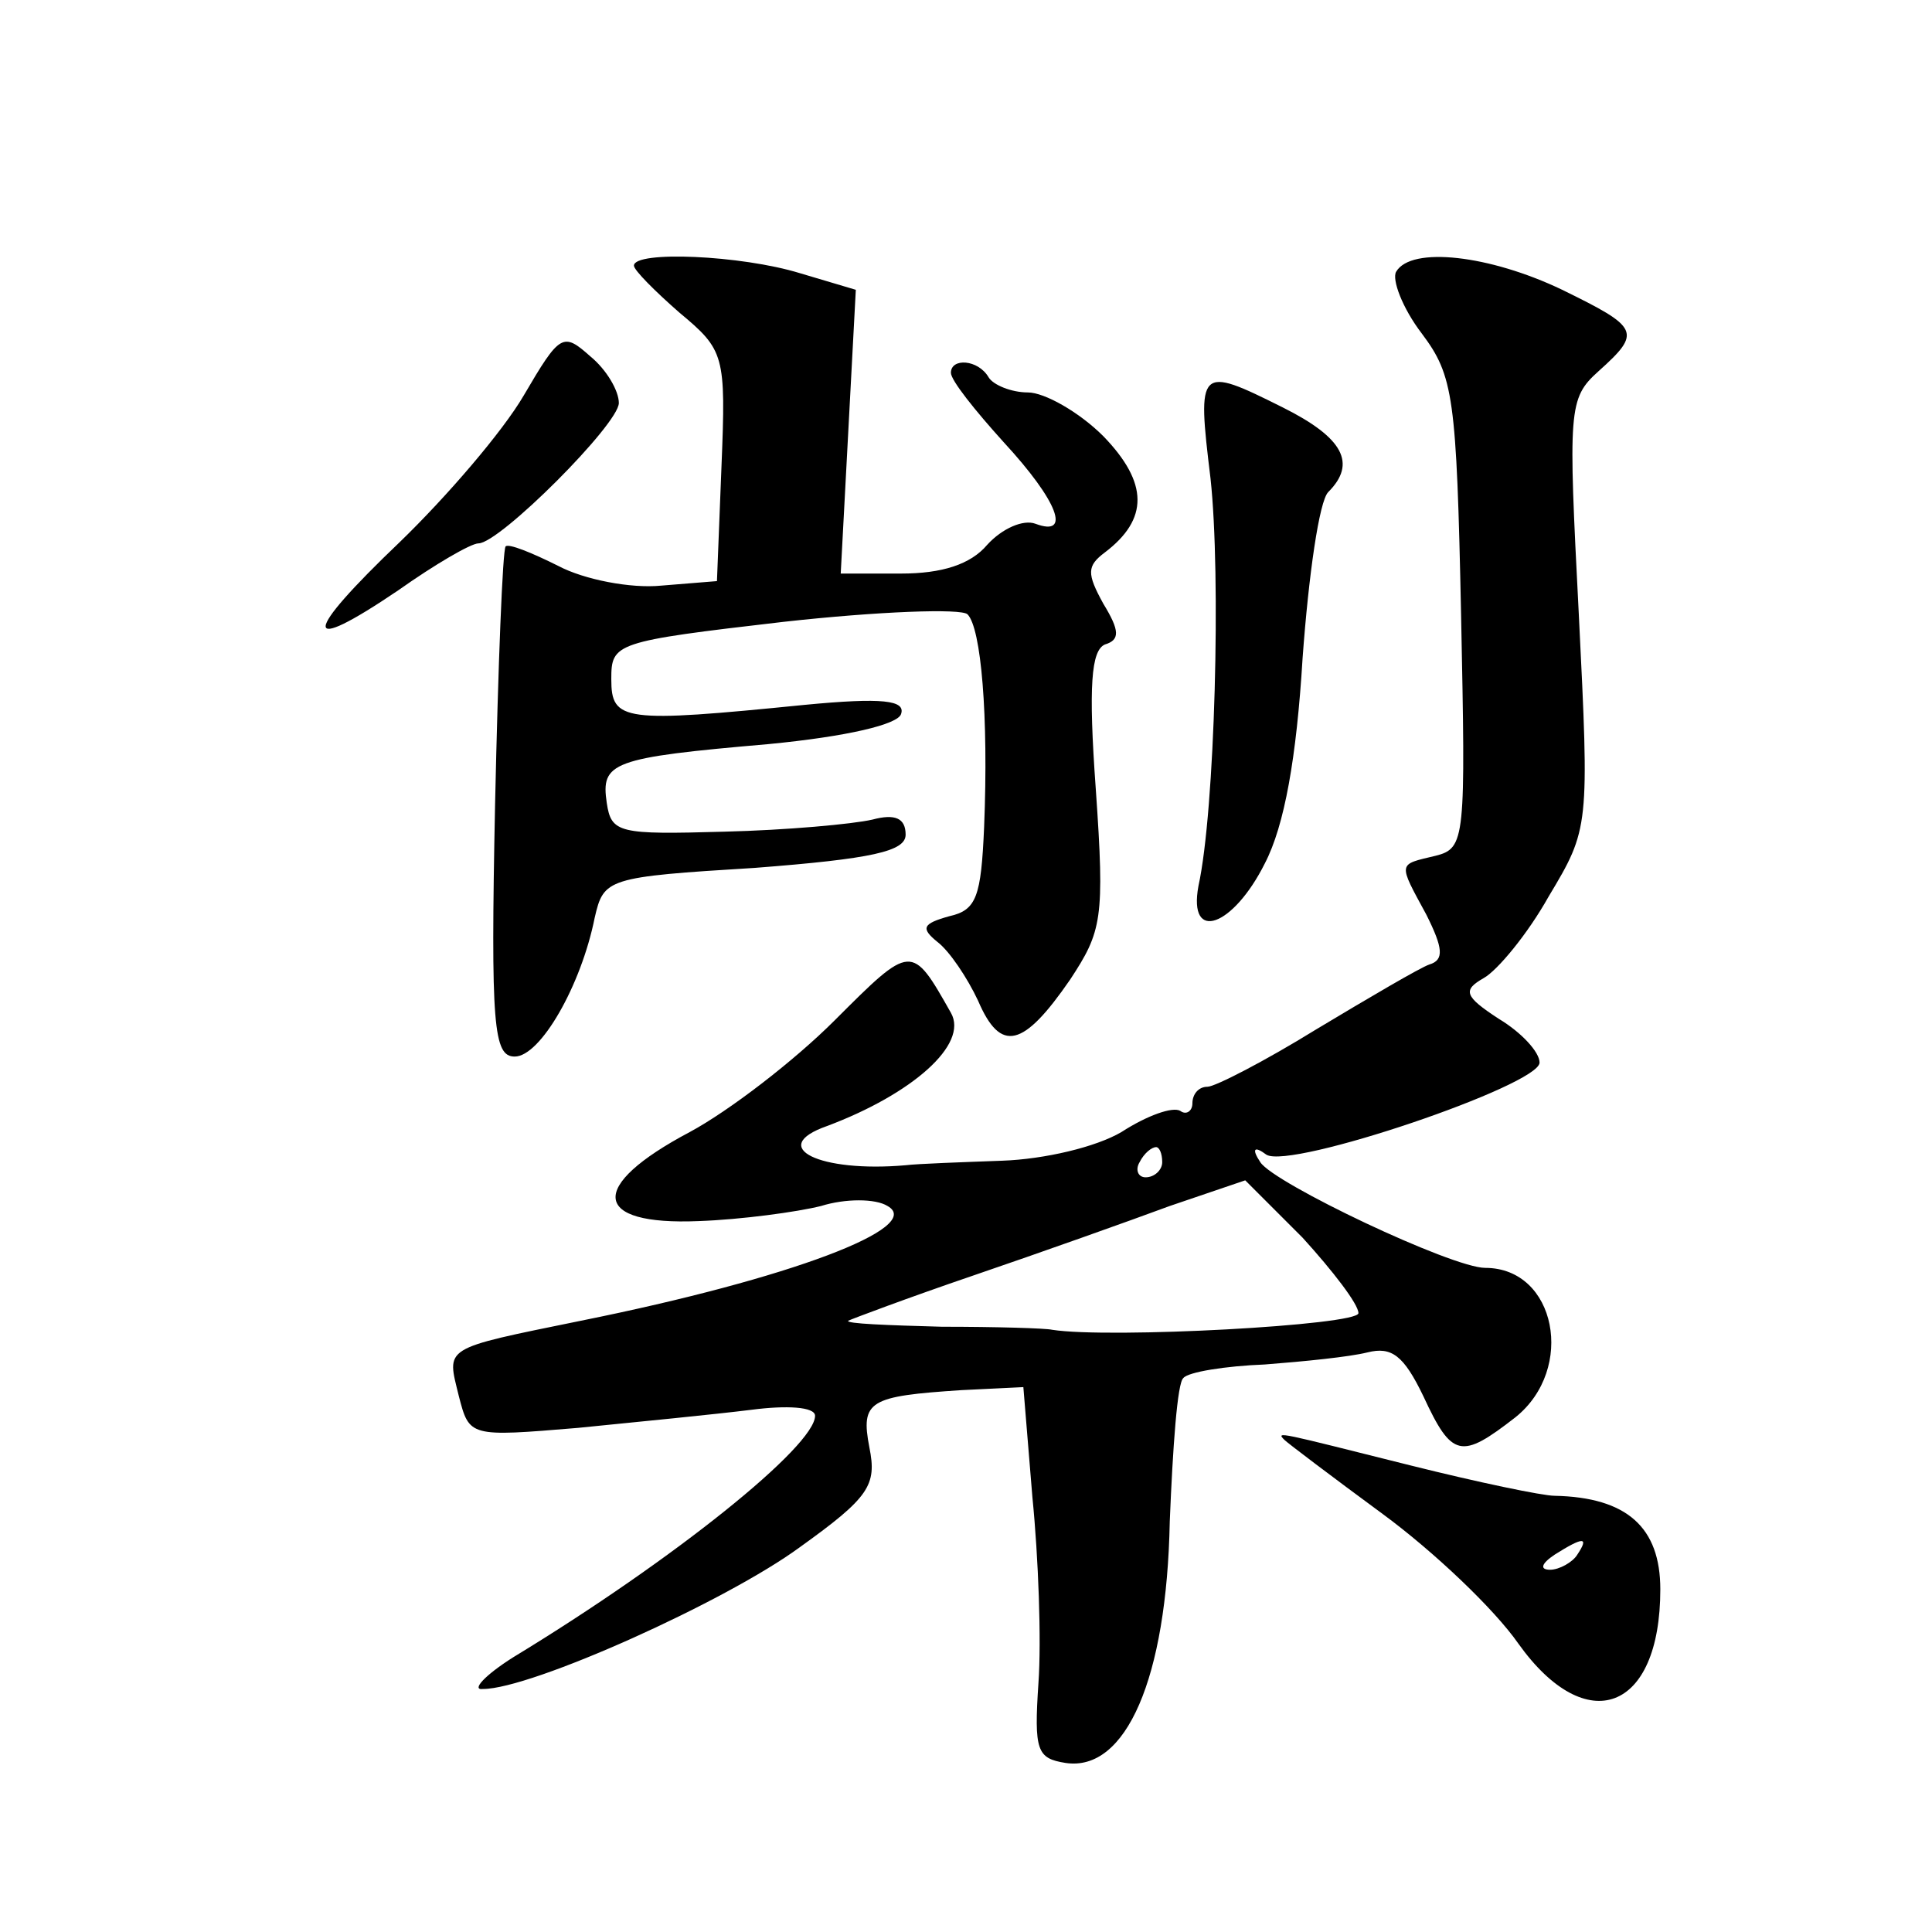
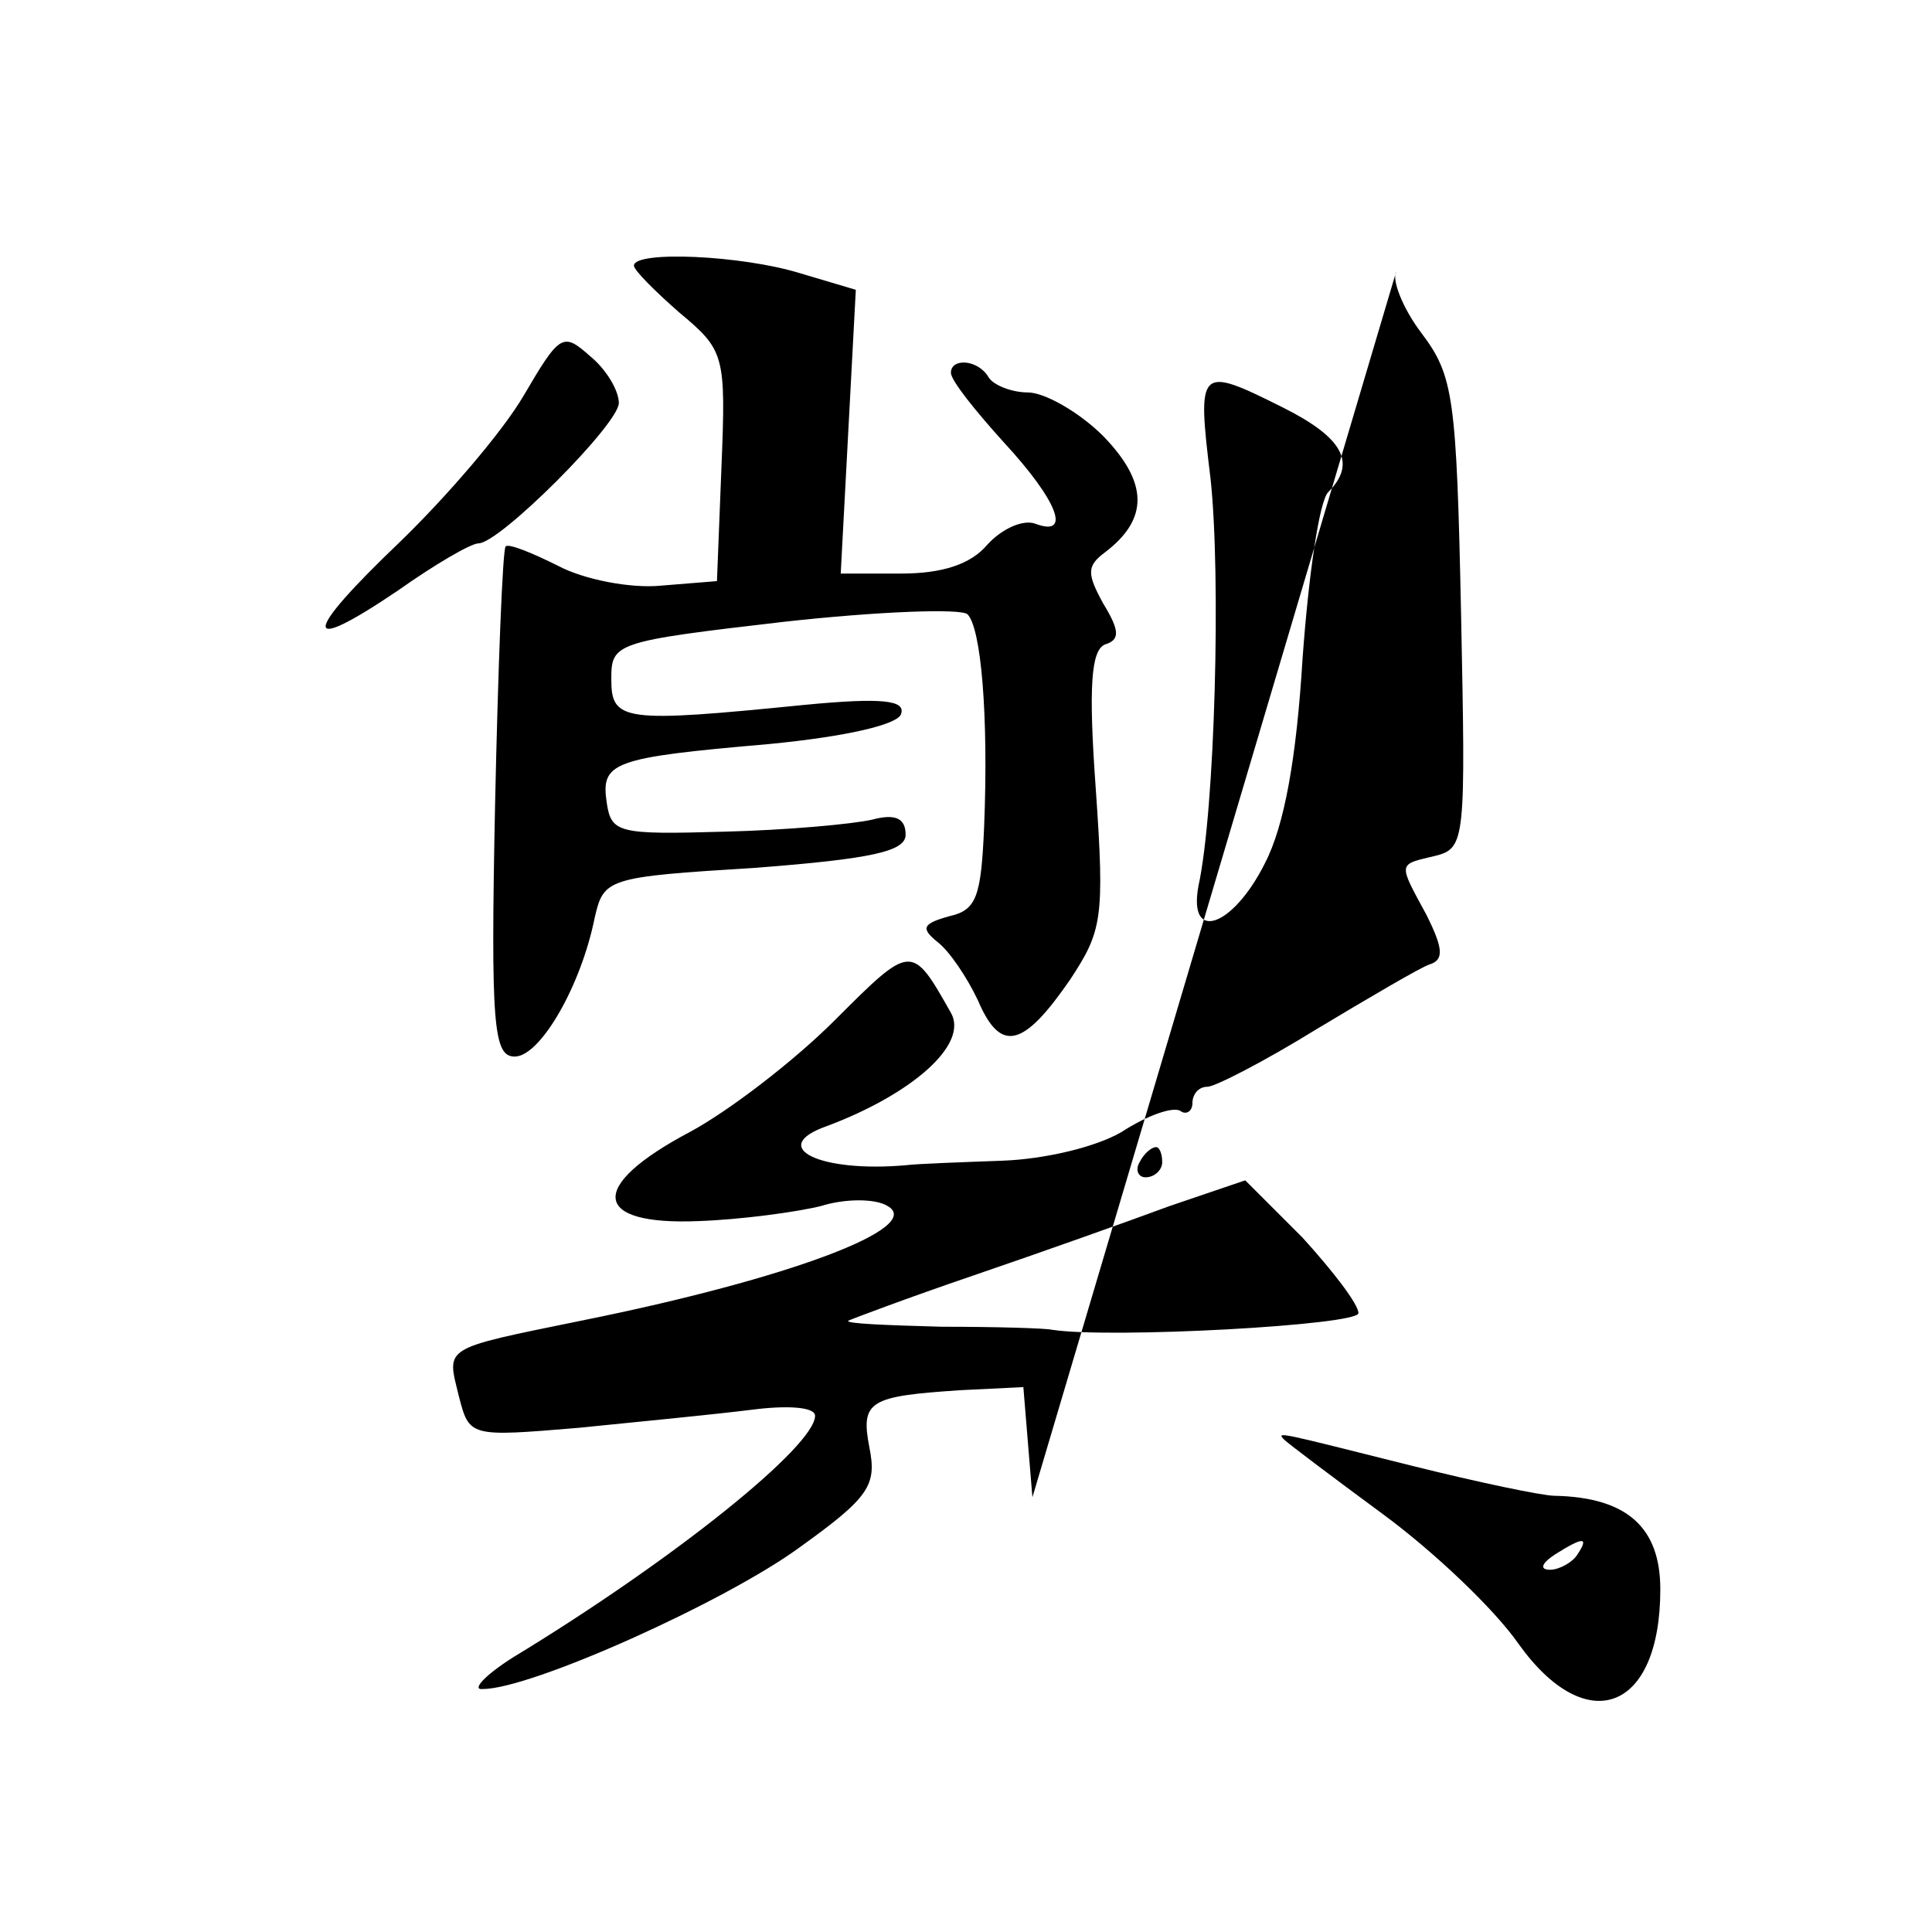
<svg xmlns="http://www.w3.org/2000/svg" version="1.0" width="128pt" height="128pt" viewBox="0 0 128 128" preserveAspectRatio="xMidYMid meet">
  <g transform="translate(0,128) scale(0.1,-0.1)" fill="#0" stroke="none">
-     <path d="M420 1104 c0 -3 14 -17 30 -31 30 -25 31 -28 28 -102 l-3 -76 -37 -3 c-20 -2 -51 4 -68 13 -18 9 -33 15 -35 13 -2 -2 -5 -79 -7 -171 -3 -147 -1 -167 13 -167 17 0 44 47 53 92 6 26 8 27 106 33 78 6 100 11 100 22 0 11 -7 14 -22 10 -13 -3 -57 -7 -98 -8 -70 -2 -75 -1 -78 19 -4 27 3 30 107 39 52 5 86 13 88 20 3 9 -12 11 -64 6 -120 -12 -128 -11 -128 17 0 24 2 25 114 38 63 7 118 9 122 5 9 -9 14 -67 11 -141 -2 -46 -5 -55 -23 -59 -18 -5 -19 -8 -8 -17 8 -6 20 -24 27 -39 15 -35 30 -31 61 14 21 32 23 40 17 126 -5 69 -3 92 6 96 10 3 10 9 -1 27 -11 20 -11 25 1 34 29 22 29 46 -1 77 -16 16 -39 29 -50 29 -11 0 -23 5 -26 10 -7 12 -25 13 -25 3 0 -5 16 -25 35 -46 36 -39 45 -63 21 -54 -8 3 -22 -3 -32 -14 -11 -13 -30 -19 -57 -19 l-40 0 5 94 5 94 -37 11 c-39 12 -110 15 -110 5z M925 1100 c-3 -5 4 -24 17 -41 21 -28 23 -42 26 -186 3 -149 3 -155 -17 -160 -25 -6 -25 -4 -6 -39 11 -22 12 -30 2 -33 -6 -2 -40 -22 -75 -43 -34 -21 -67 -38 -72 -38 -6 0 -10 -5 -10 -11 0 -5 -4 -8 -8 -5 -5 3 -22 -3 -39 -14 -17 -10 -51 -18 -79 -19 -27 -1 -56 -2 -64 -3 -57 -5 -92 12 -52 26 56 21 94 54 82 75 -26 46 -26 46 -77 -5 -27 -27 -70 -60 -96 -74 -68 -36 -65 -62 6 -59 28 1 65 6 81 10 16 5 36 5 44 0 25 -14 -64 -48 -203 -76 -93 -19 -89 -17 -81 -50 7 -27 7 -27 79 -21 40 4 91 9 115 12 23 3 42 2 42 -4 0 -20 -93 -95 -200 -160 -19 -12 -28 -22 -20 -21 32 0 161 58 210 94 46 33 51 41 46 66 -6 31 0 34 61 38 l41 2 6 -73 c4 -40 6 -95 4 -123 -3 -45 -1 -50 18 -53 40 -6 67 56 69 160 2 49 5 92 9 95 3 4 28 8 54 9 26 2 56 5 68 8 16 4 24 -2 37 -29 19 -41 25 -42 61 -14 40 32 27 99 -20 99 -22 0 -140 56 -149 70 -6 9 -4 11 4 5 16 -10 181 46 181 61 0 7 -12 20 -27 29 -23 15 -24 19 -10 27 9 5 29 29 43 54 27 45 27 46 20 187 -7 136 -7 143 13 161 29 26 27 29 -24 54 -48 23 -100 29 -110 12z m-155 -590 c0 -5 -5 -10 -11 -10 -5 0 -7 5 -4 10 3 6 8 10 11 10 2 0 4 -4 4 -10z m130 -100 c0 -8 -165 -17 -203 -11 -4 1 -37 2 -73 2 -36 1 -64 2 -62 4 2 1 39 15 83 30 44 15 103 36 130 46 l50 17 38 -38 c20 -22 37 -44 37 -50z M347 1018 c-14 -24 -51 -67 -82 -97 -65 -62 -66 -76 -1 -32 24 17 48 31 53 31 14 0 93 79 93 93 0 8 -8 22 -19 31 -18 16 -20 15 -44 -26z M802 963 c7 -64 3 -220 -8 -270 -7 -38 23 -27 44 15 13 25 21 70 25 136 4 55 11 104 17 110 19 19 10 36 -30 56 -56 28 -57 27 -48 -47z M851 326 c2 -2 31 -24 65 -49 34 -25 74 -63 90 -86 45 -63 94 -45 94 36 0 41 -22 61 -70 62 -8 0 -51 9 -95 20 -88 22 -90 23 -84 17z m194 -76 c-3 -5 -12 -10 -18 -10 -7 0 -6 4 3 10 19 12 23 12 15 0z" />
+     <path d="M420 1104 c0 -3 14 -17 30 -31 30 -25 31 -28 28 -102 l-3 -76 -37 -3 c-20 -2 -51 4 -68 13 -18 9 -33 15 -35 13 -2 -2 -5 -79 -7 -171 -3 -147 -1 -167 13 -167 17 0 44 47 53 92 6 26 8 27 106 33 78 6 100 11 100 22 0 11 -7 14 -22 10 -13 -3 -57 -7 -98 -8 -70 -2 -75 -1 -78 19 -4 27 3 30 107 39 52 5 86 13 88 20 3 9 -12 11 -64 6 -120 -12 -128 -11 -128 17 0 24 2 25 114 38 63 7 118 9 122 5 9 -9 14 -67 11 -141 -2 -46 -5 -55 -23 -59 -18 -5 -19 -8 -8 -17 8 -6 20 -24 27 -39 15 -35 30 -31 61 14 21 32 23 40 17 126 -5 69 -3 92 6 96 10 3 10 9 -1 27 -11 20 -11 25 1 34 29 22 29 46 -1 77 -16 16 -39 29 -50 29 -11 0 -23 5 -26 10 -7 12 -25 13 -25 3 0 -5 16 -25 35 -46 36 -39 45 -63 21 -54 -8 3 -22 -3 -32 -14 -11 -13 -30 -19 -57 -19 l-40 0 5 94 5 94 -37 11 c-39 12 -110 15 -110 5z M925 1100 c-3 -5 4 -24 17 -41 21 -28 23 -42 26 -186 3 -149 3 -155 -17 -160 -25 -6 -25 -4 -6 -39 11 -22 12 -30 2 -33 -6 -2 -40 -22 -75 -43 -34 -21 -67 -38 -72 -38 -6 0 -10 -5 -10 -11 0 -5 -4 -8 -8 -5 -5 3 -22 -3 -39 -14 -17 -10 -51 -18 -79 -19 -27 -1 -56 -2 -64 -3 -57 -5 -92 12 -52 26 56 21 94 54 82 75 -26 46 -26 46 -77 -5 -27 -27 -70 -60 -96 -74 -68 -36 -65 -62 6 -59 28 1 65 6 81 10 16 5 36 5 44 0 25 -14 -64 -48 -203 -76 -93 -19 -89 -17 -81 -50 7 -27 7 -27 79 -21 40 4 91 9 115 12 23 3 42 2 42 -4 0 -20 -93 -95 -200 -160 -19 -12 -28 -22 -20 -21 32 0 161 58 210 94 46 33 51 41 46 66 -6 31 0 34 61 38 l41 2 6 -73 z m-155 -590 c0 -5 -5 -10 -11 -10 -5 0 -7 5 -4 10 3 6 8 10 11 10 2 0 4 -4 4 -10z m130 -100 c0 -8 -165 -17 -203 -11 -4 1 -37 2 -73 2 -36 1 -64 2 -62 4 2 1 39 15 83 30 44 15 103 36 130 46 l50 17 38 -38 c20 -22 37 -44 37 -50z M347 1018 c-14 -24 -51 -67 -82 -97 -65 -62 -66 -76 -1 -32 24 17 48 31 53 31 14 0 93 79 93 93 0 8 -8 22 -19 31 -18 16 -20 15 -44 -26z M802 963 c7 -64 3 -220 -8 -270 -7 -38 23 -27 44 15 13 25 21 70 25 136 4 55 11 104 17 110 19 19 10 36 -30 56 -56 28 -57 27 -48 -47z M851 326 c2 -2 31 -24 65 -49 34 -25 74 -63 90 -86 45 -63 94 -45 94 36 0 41 -22 61 -70 62 -8 0 -51 9 -95 20 -88 22 -90 23 -84 17z m194 -76 c-3 -5 -12 -10 -18 -10 -7 0 -6 4 3 10 19 12 23 12 15 0z" />
  </g>
</svg>